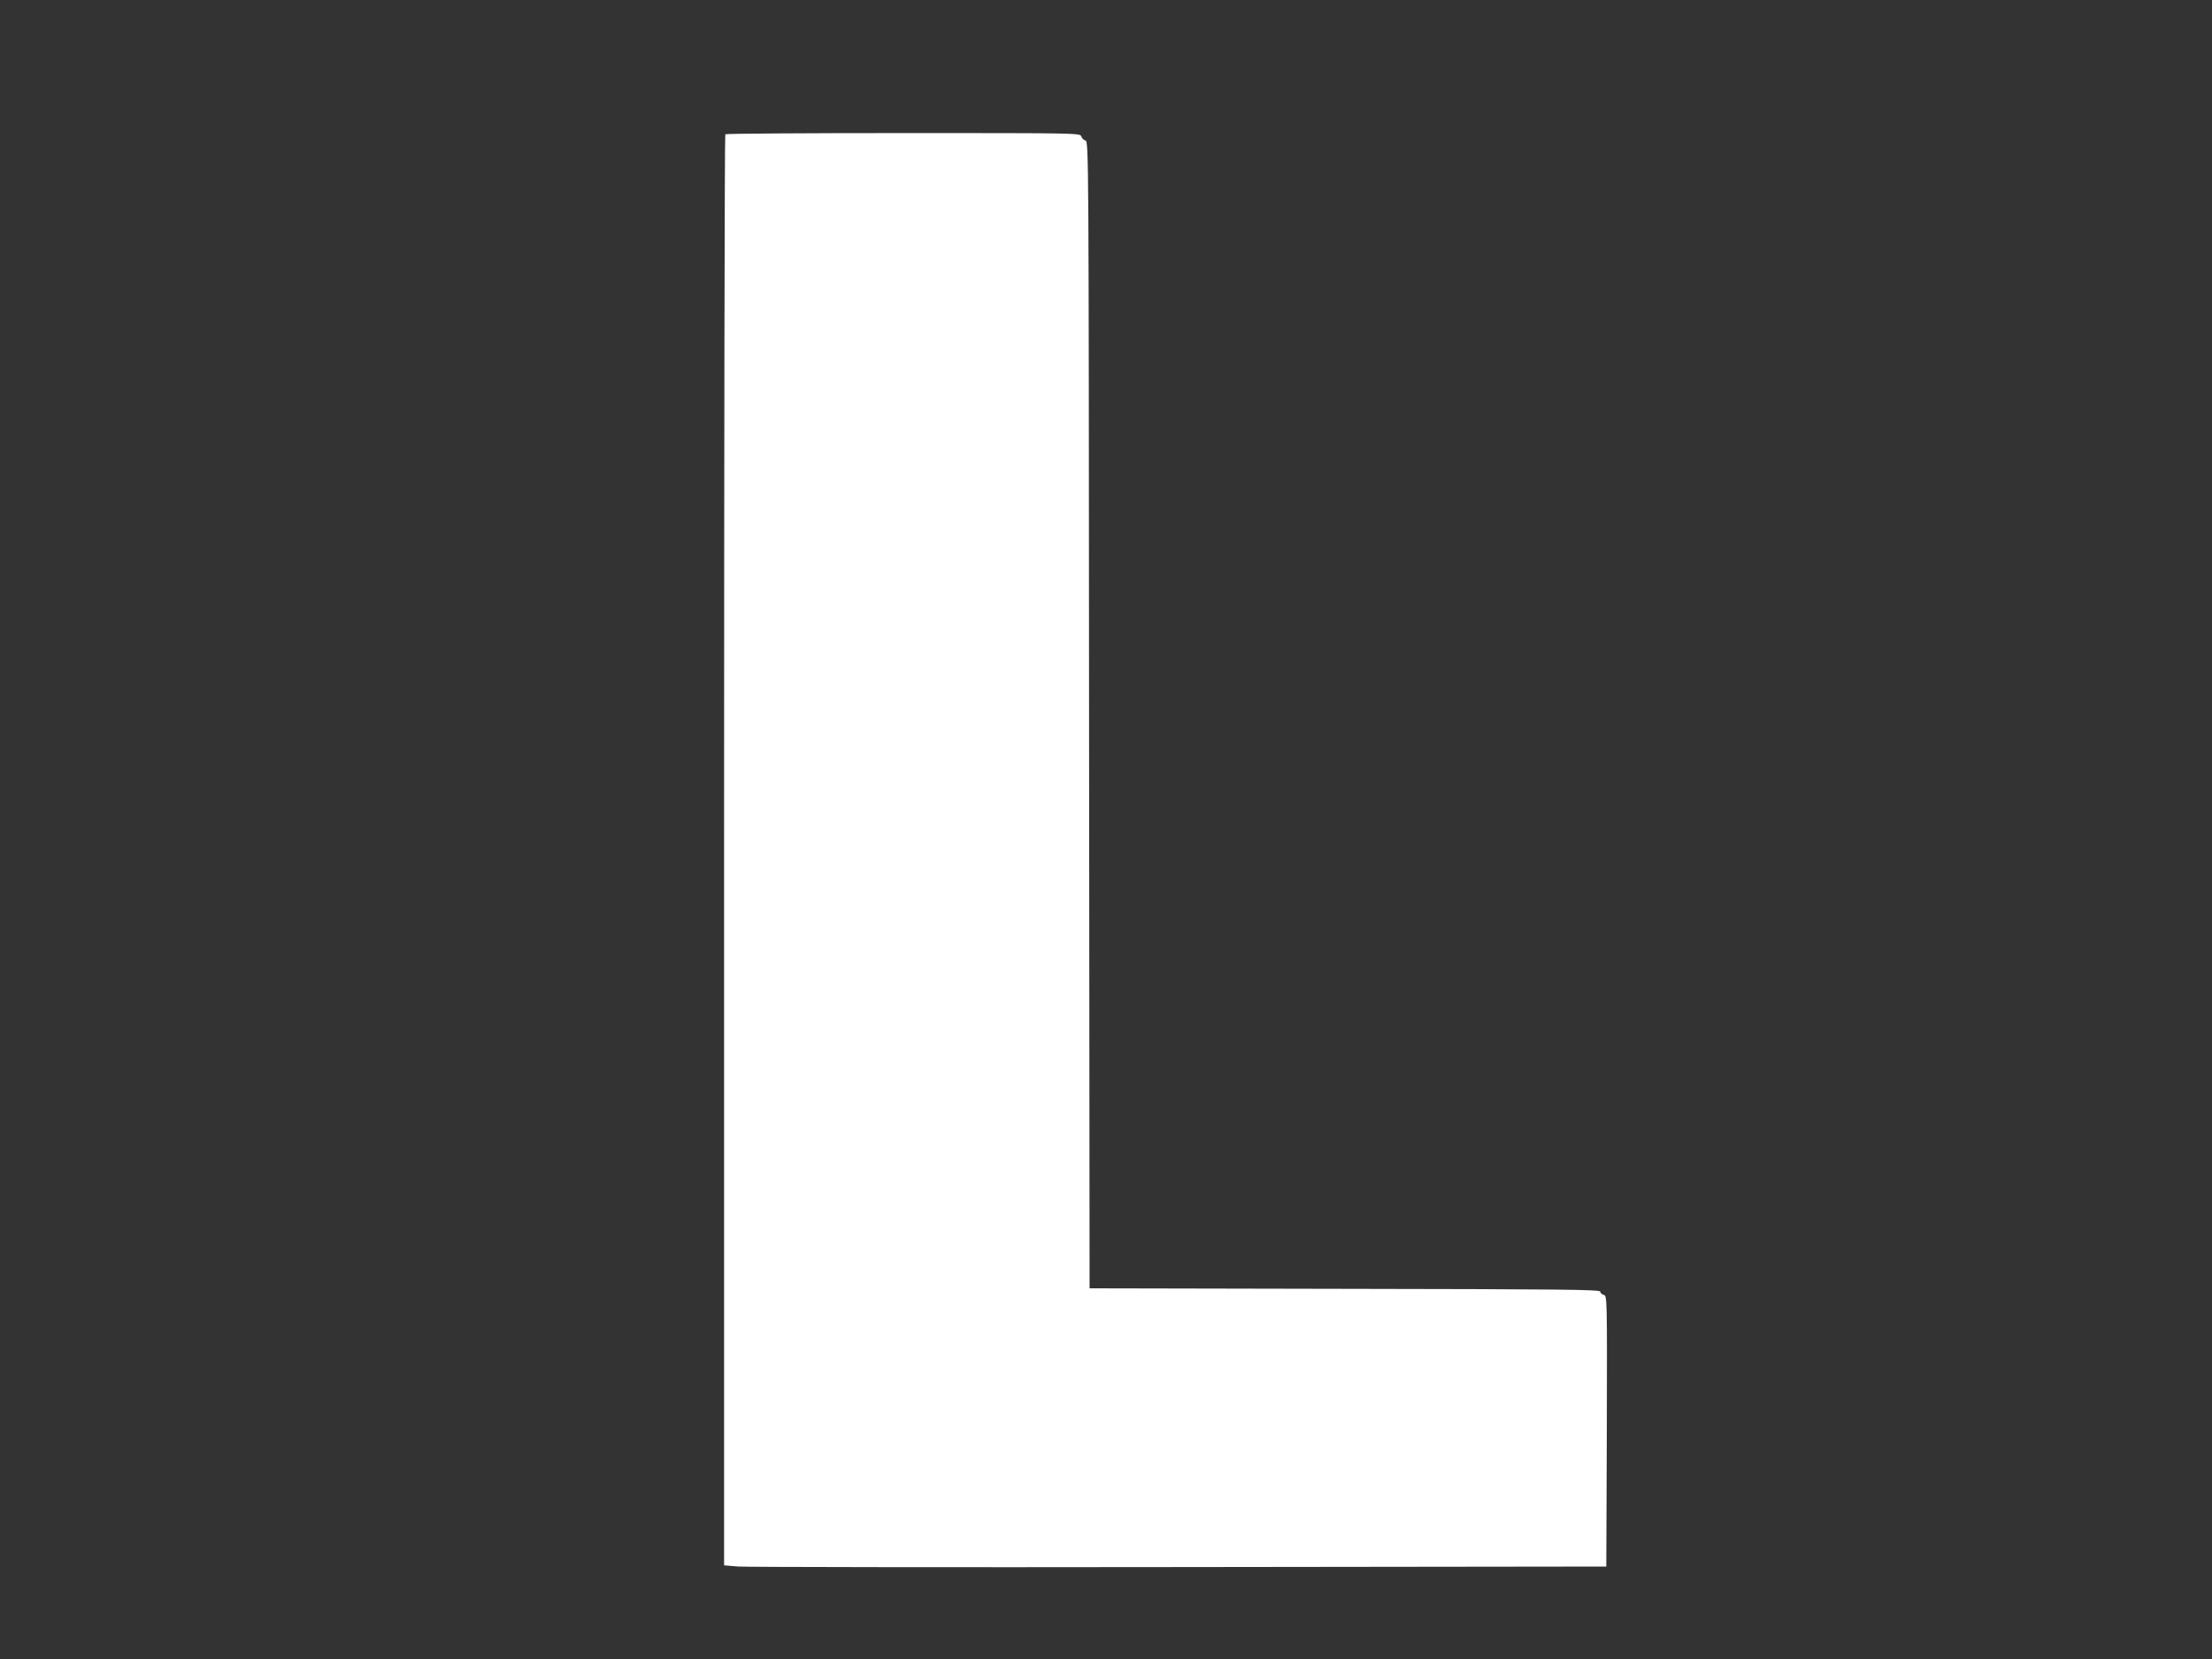
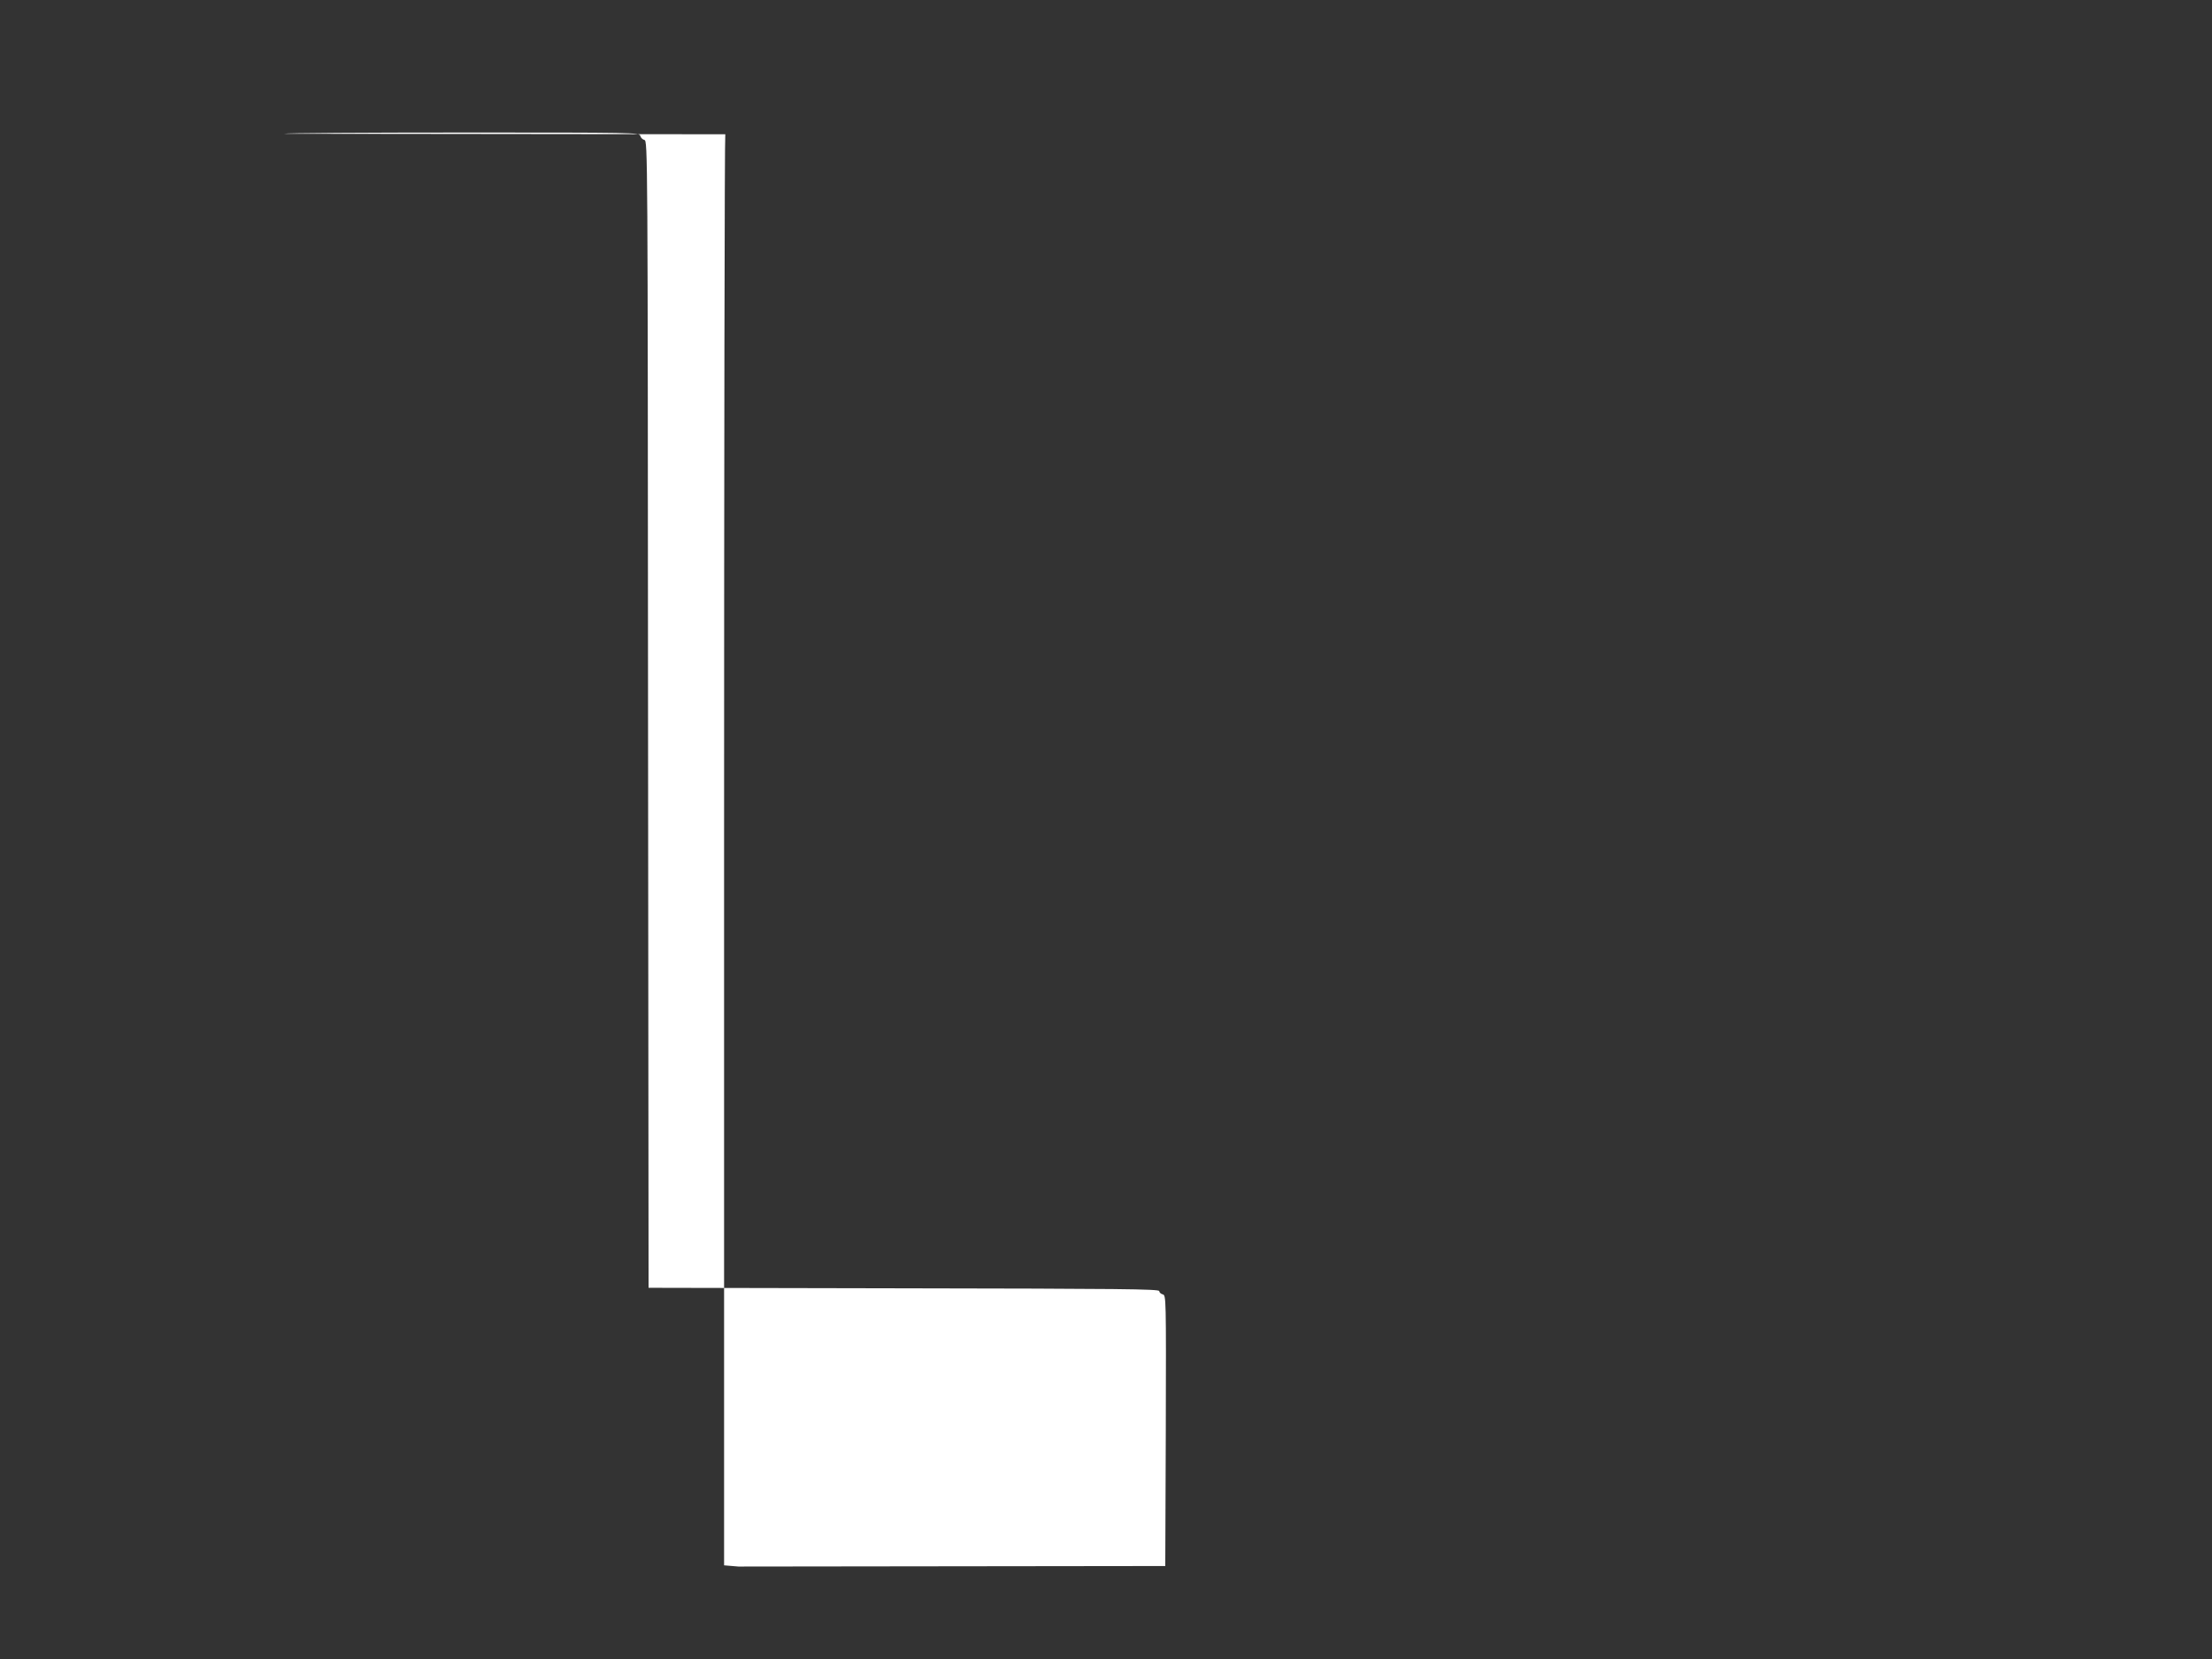
<svg xmlns="http://www.w3.org/2000/svg" version="1.0" width="1280pt" height="960pt" viewBox="0 0 1280 960" preserveAspectRatio="xMidYMid meet">
  <rect x="0" y="0" width="1280" height="960" fill="#333333" stroke="none" />
  <g transform="translate(0,960) scale(0.1,-0.1)" fill="#ffffff" stroke="none">
-     <path d="M4197 8823 c-4 -3 -7 -1868 -7 -4144 l0 -4137 83 -7 c45 -3 1194 -5 2552 -3 l2470 3 3 783 c2 777 2 784 -18 789 -11 3 -20 12 -20 19 0 12 -229 14 -1477 16 l-1478 3 -3 3318 c-2 3255 -2 3319 -21 3324 -11 3 -21 13 -24 24 -5 19 -30 19 -1029 19 -564 0 -1028 -3 -1031 -7z" />
+     <path d="M4197 8823 c-4 -3 -7 -1868 -7 -4144 l0 -4137 83 -7 l2470 3 3 783 c2 777 2 784 -18 789 -11 3 -20 12 -20 19 0 12 -229 14 -1477 16 l-1478 3 -3 3318 c-2 3255 -2 3319 -21 3324 -11 3 -21 13 -24 24 -5 19 -30 19 -1029 19 -564 0 -1028 -3 -1031 -7z" />
  </g>
</svg>